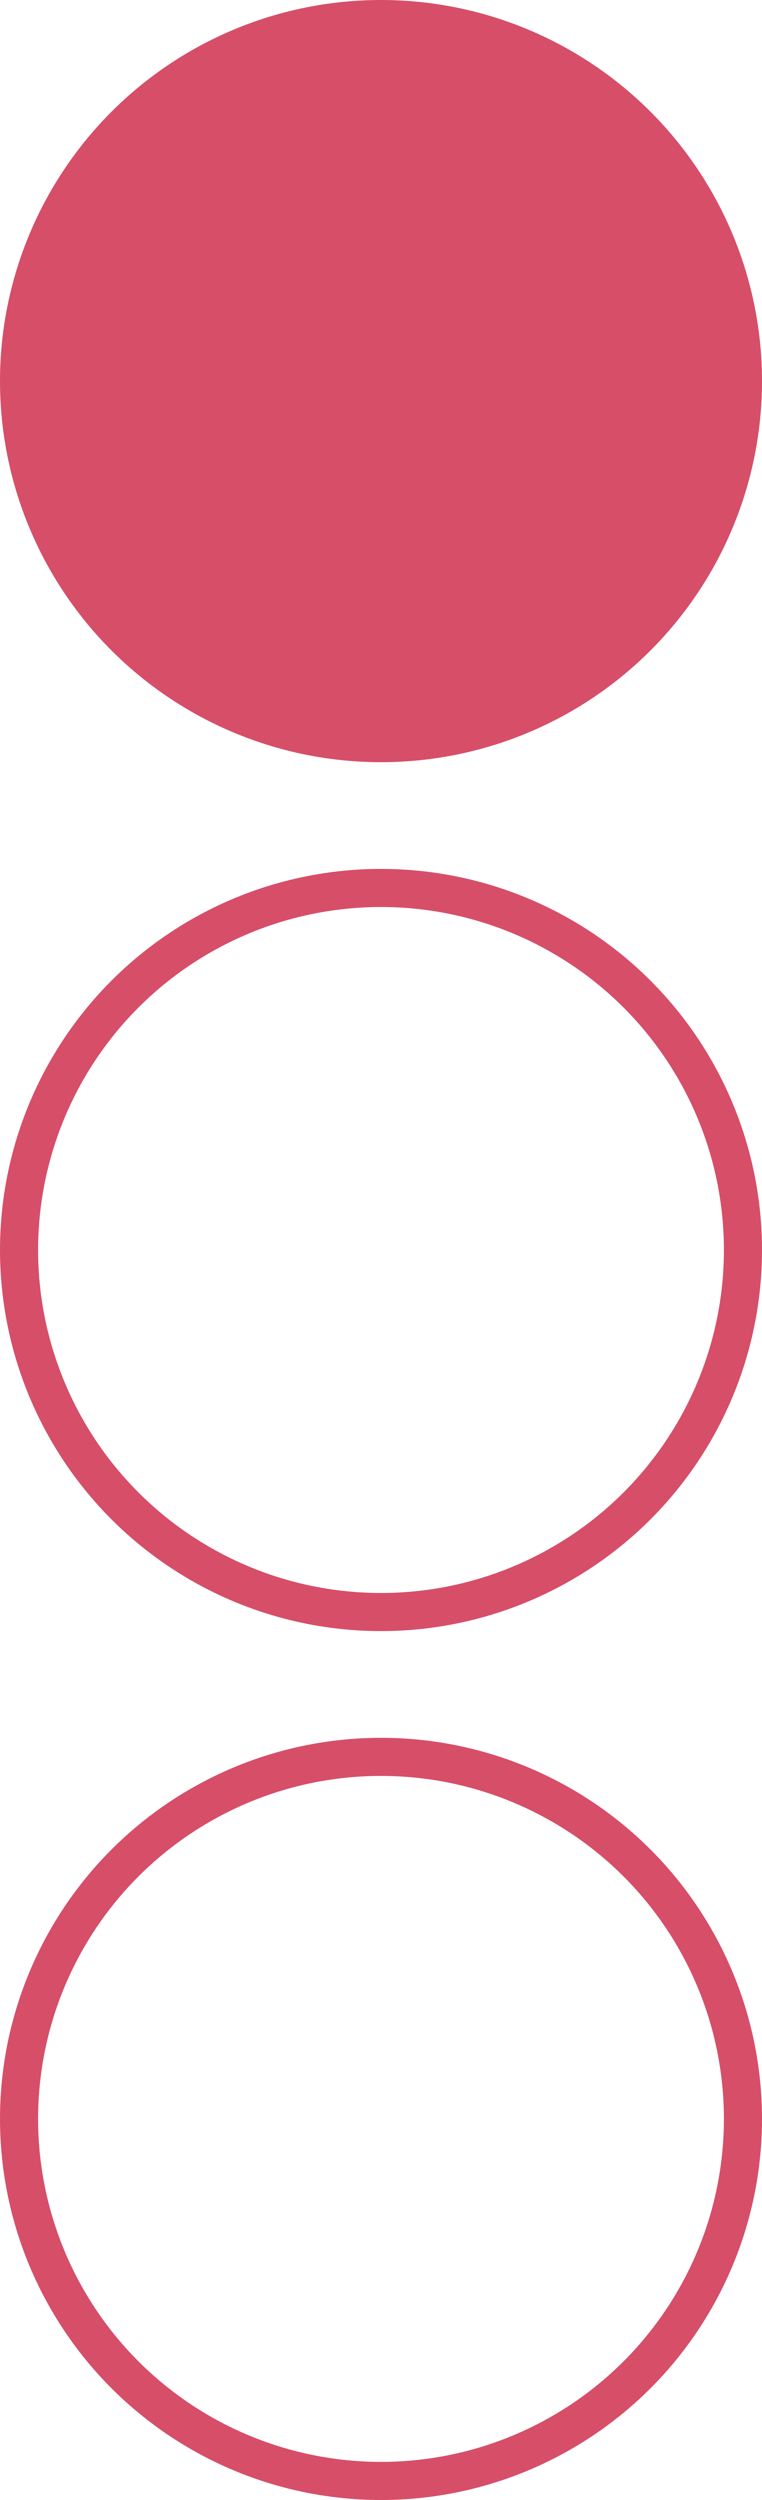
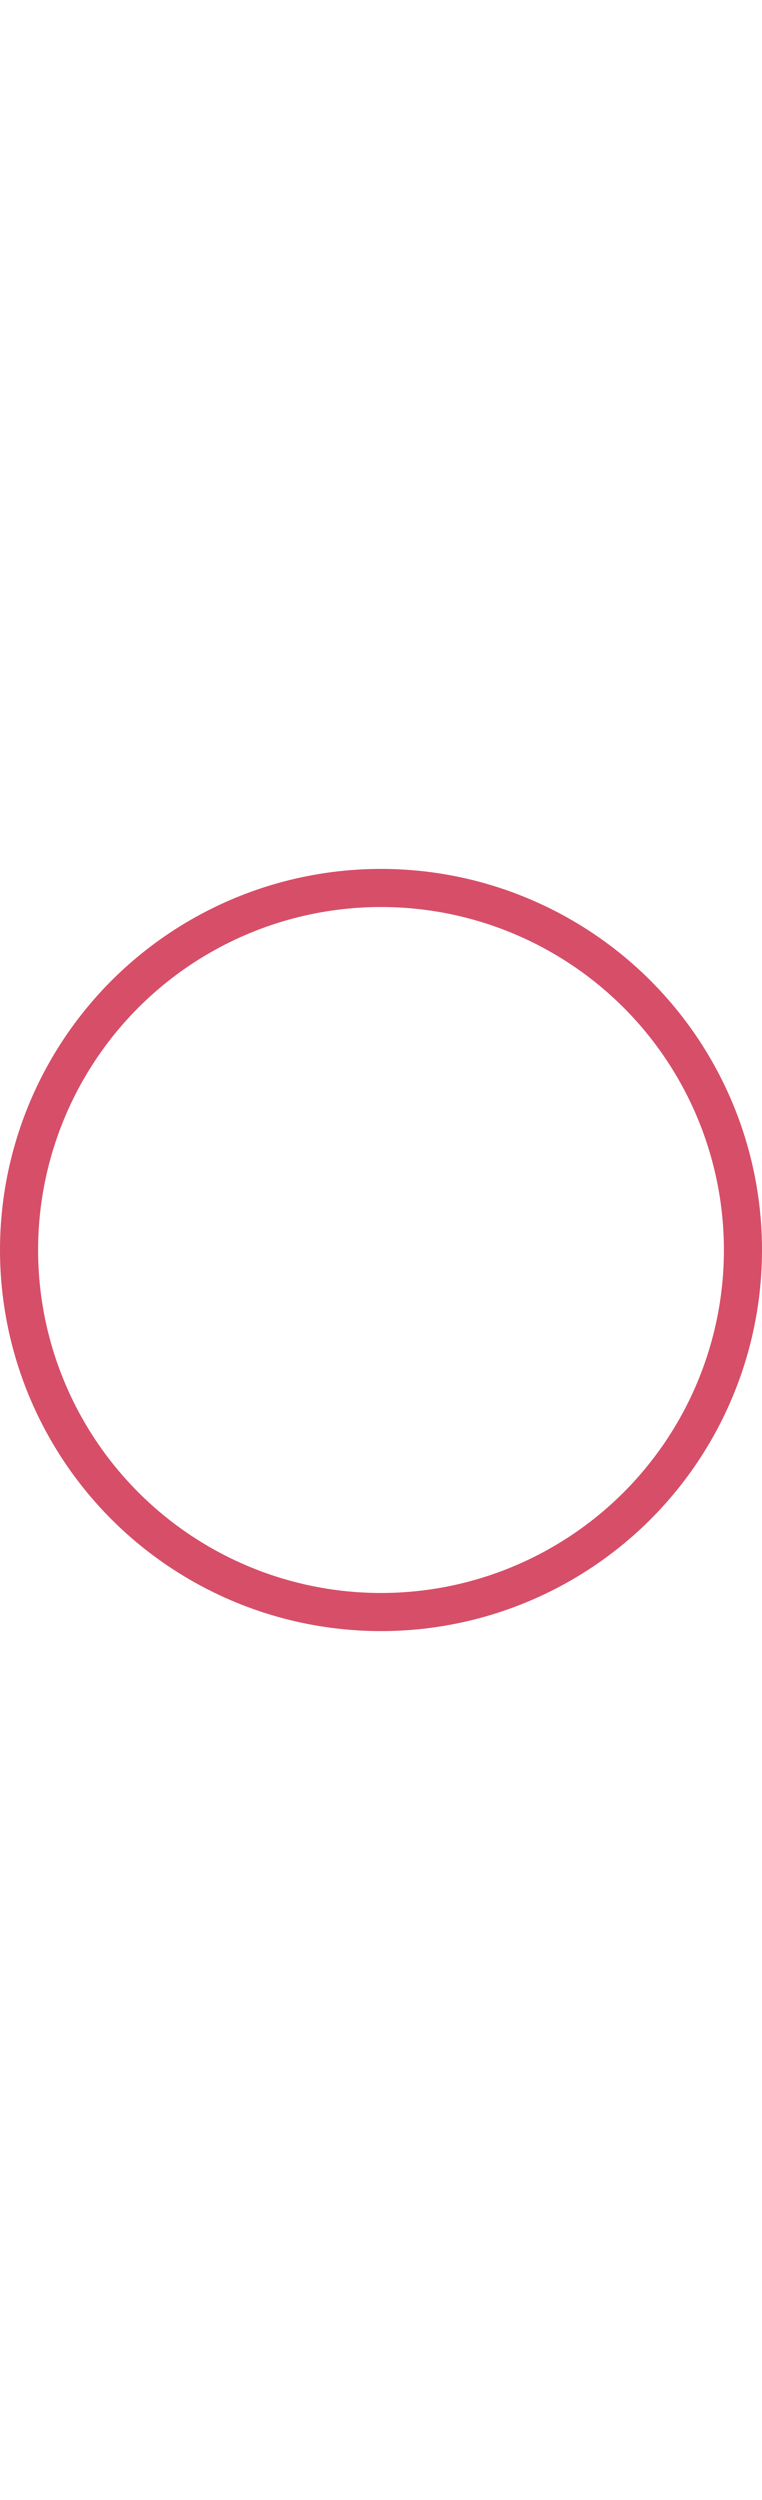
<svg xmlns="http://www.w3.org/2000/svg" width="100" height="328" viewBox="0 0 100 328" fill="none">
-   <circle cx="50" cy="50" r="50" fill="#D74E68" />
  <circle cx="50" cy="164" r="47.5" stroke="#D74E68" stroke-width="5" />
-   <circle cx="50" cy="278" r="47.5" stroke="#D74E68" stroke-width="5" />
</svg>